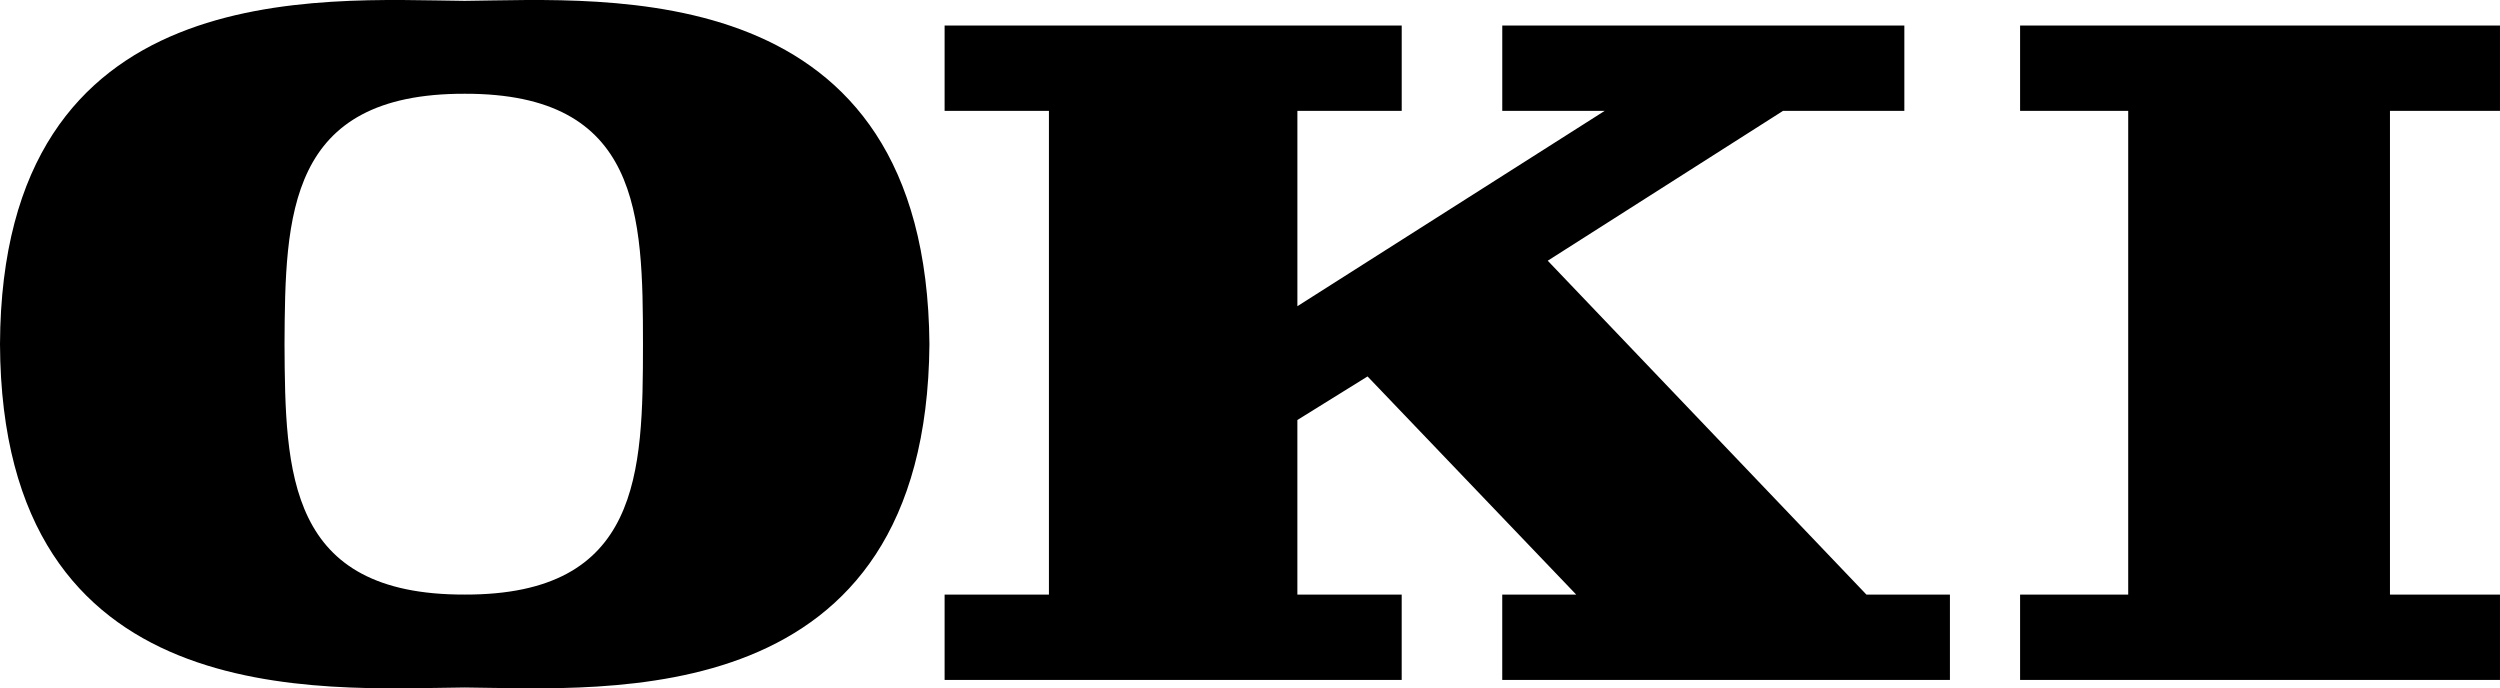
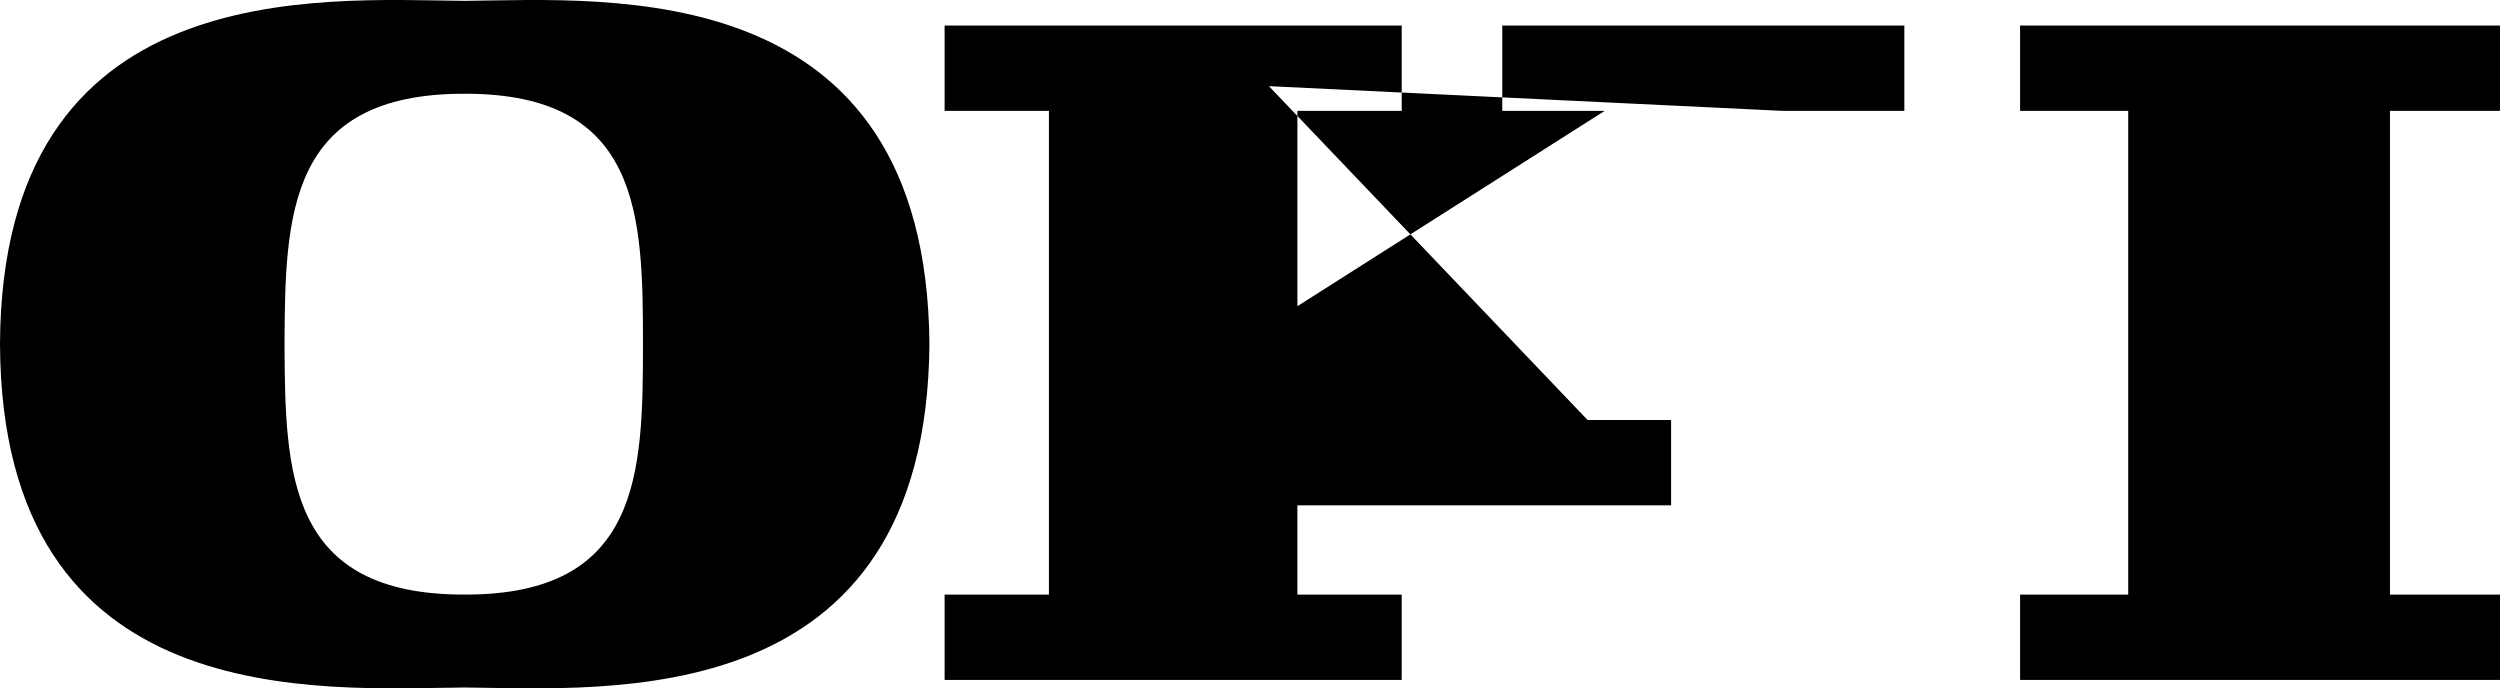
<svg xmlns="http://www.w3.org/2000/svg" width="131.801" height="36.29">
-   <path d="M49.8 1.346v4.5h5.5v25.5h-5.5v4.5h24.098v-4.5h-5.5v-9.203l3.7-2.297 11 11.5h-3.899v4.5h23.602v-4.5h-4.403l-16.8-17.601L94 5.846h6.398v-4.5H79.2v4.5h5.399l-16.2 10.297V5.846h5.5v-4.5H49.801M49 18.143c-.156 19.55-16.945 18.172-24.5 18.102-7.625.07-24.414 1.449-24.5-18.102h15c.035 6.785.148 13.227 9.5 13.203 9.281.024 9.395-6.418 9.398-13.203-.004-6.785-.117-13.223-9.398-13.2-9.352-.022-9.465 6.415-9.5 13.2H0C.086-1.404 16.875-.025 24.5.045c7.555-.07 24.344-1.449 24.5 18.098m57.5-16.797v4.5h5.7v25.5h-5.7v4.5h25.3v-4.5H126v-25.5h5.8v-4.5h-25.3" />
+   <path d="M49.8 1.346v4.5h5.5v25.5h-5.5v4.5h24.098v-4.5h-5.5v-9.203h-3.899v4.5h23.602v-4.5h-4.403l-16.8-17.601L94 5.846h6.398v-4.5H79.2v4.5h5.399l-16.2 10.297V5.846h5.5v-4.5H49.801M49 18.143c-.156 19.55-16.945 18.172-24.5 18.102-7.625.07-24.414 1.449-24.5-18.102h15c.035 6.785.148 13.227 9.5 13.203 9.281.024 9.395-6.418 9.398-13.203-.004-6.785-.117-13.223-9.398-13.2-9.352-.022-9.465 6.415-9.5 13.2H0C.086-1.404 16.875-.025 24.5.045c7.555-.07 24.344-1.449 24.5 18.098m57.5-16.797v4.5h5.7v25.5h-5.7v4.5h25.3v-4.5H126v-25.5h5.8v-4.5h-25.3" />
</svg>